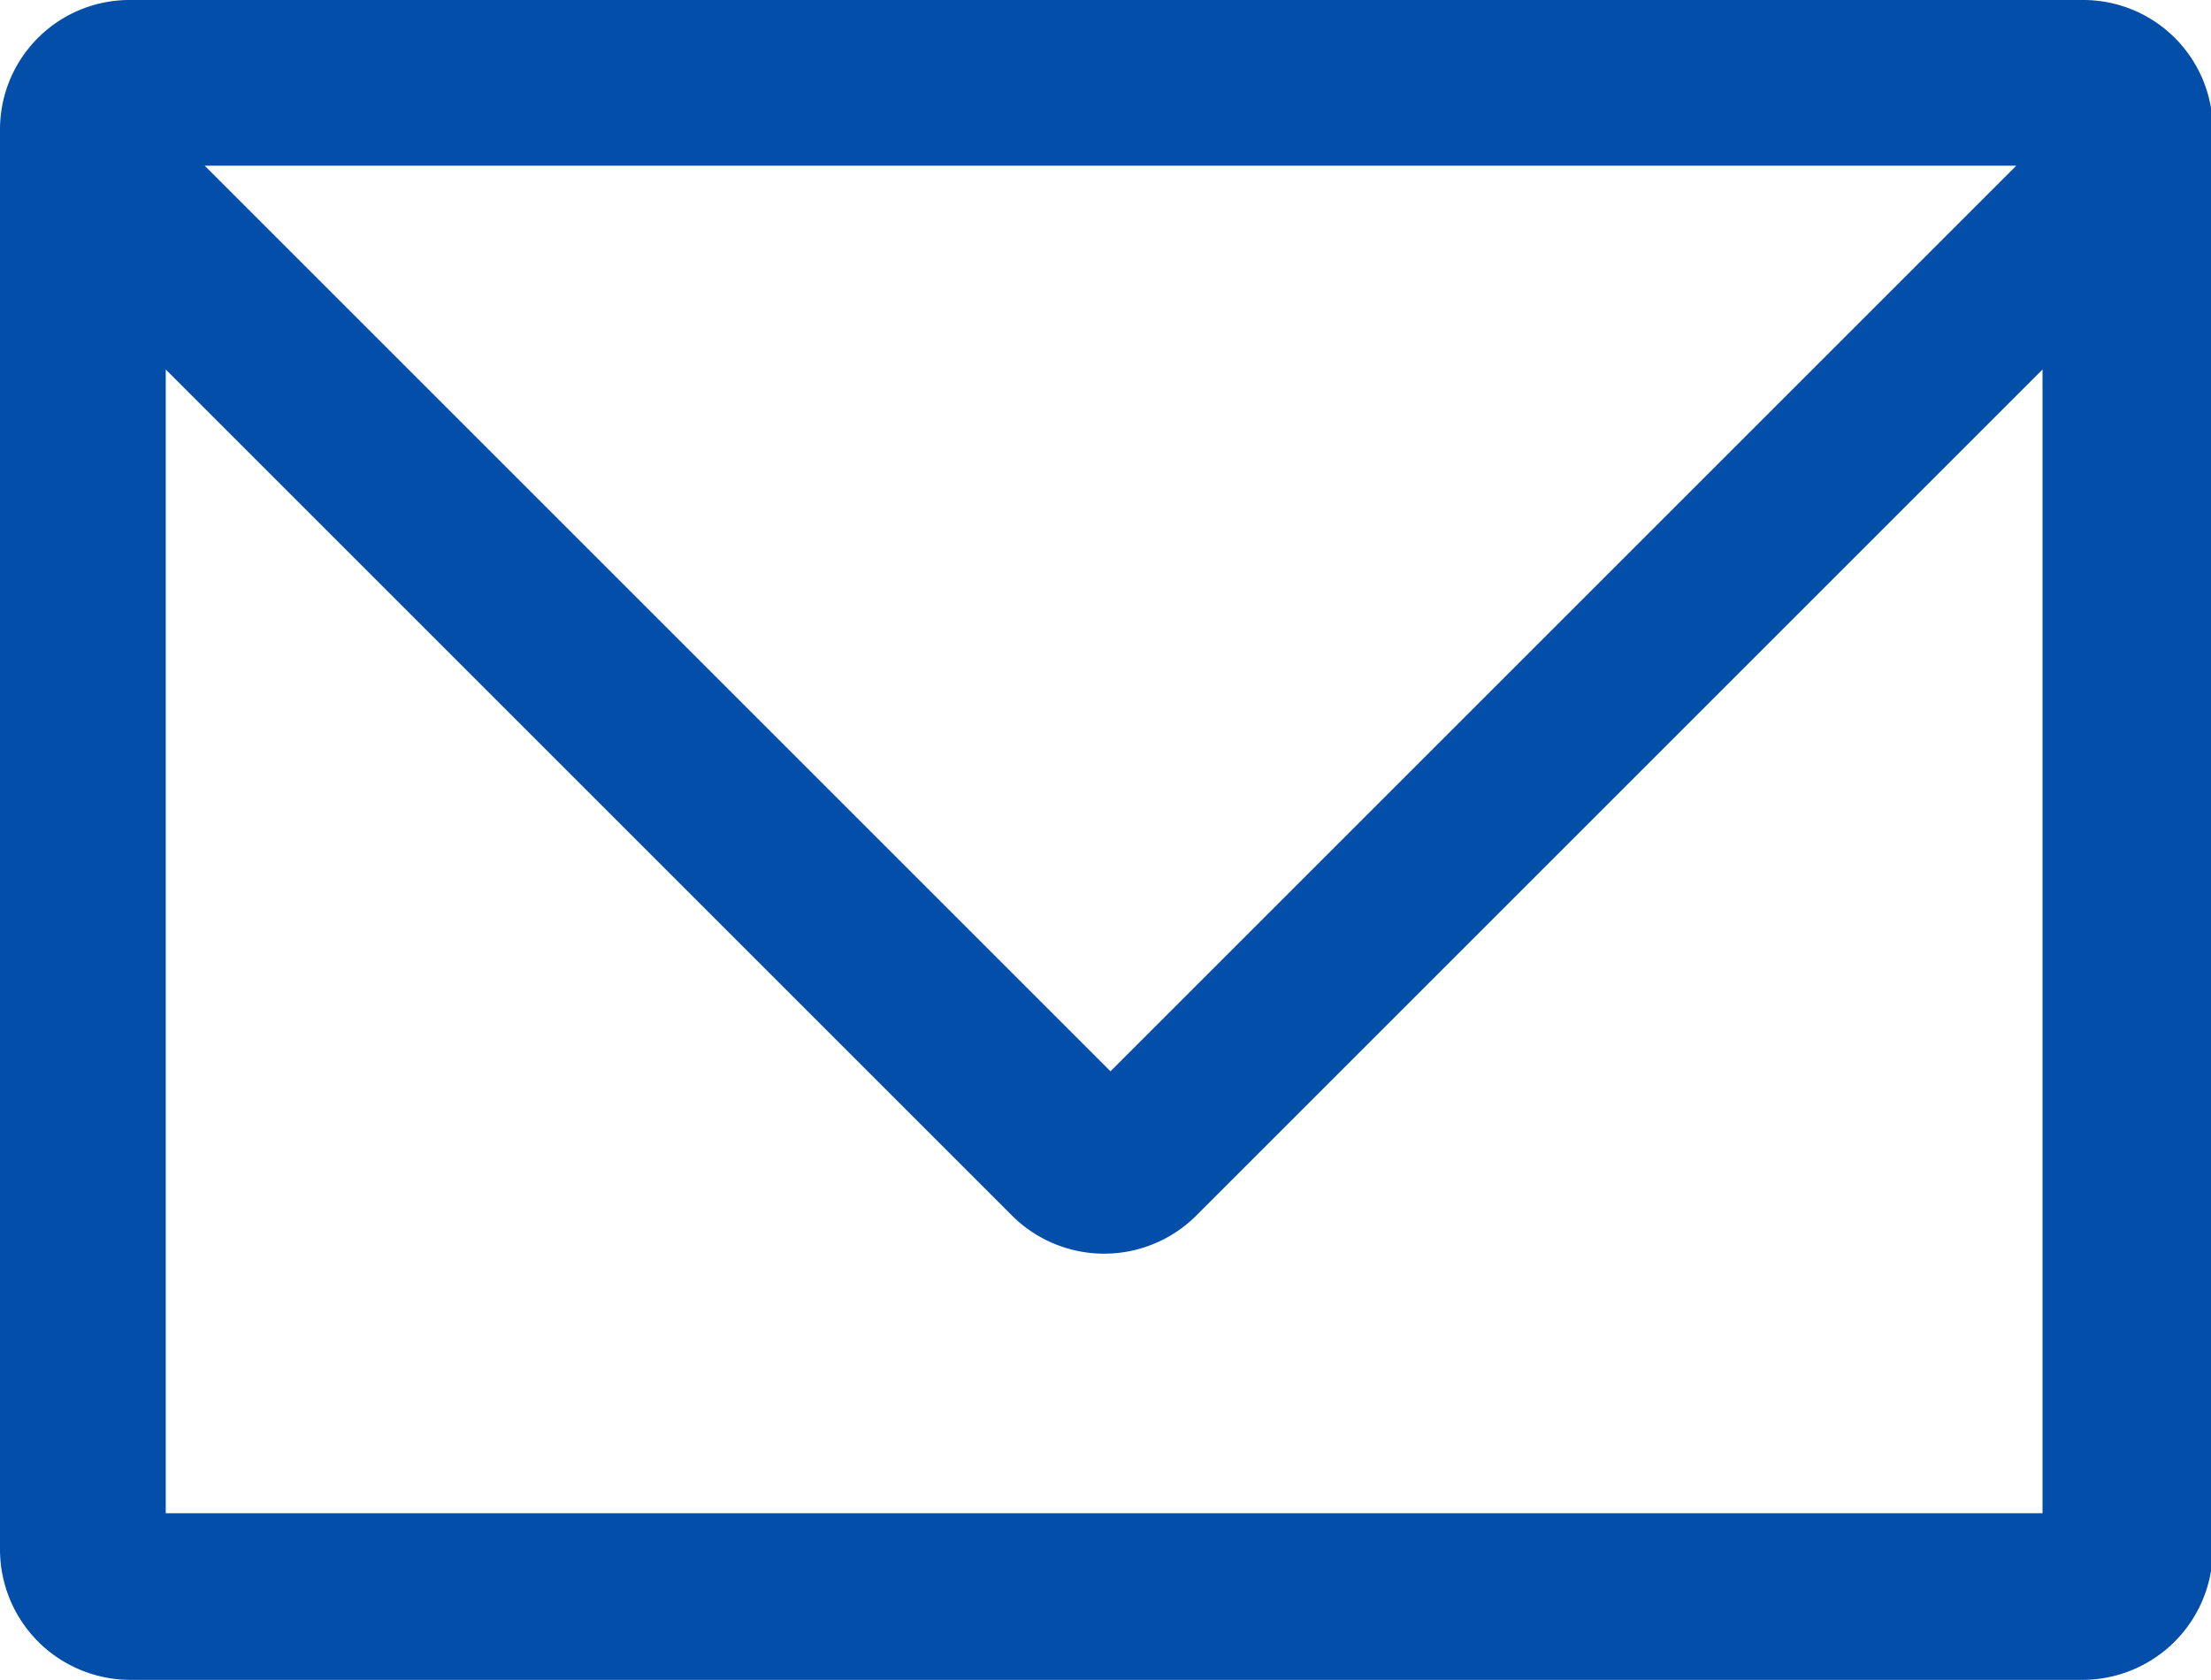
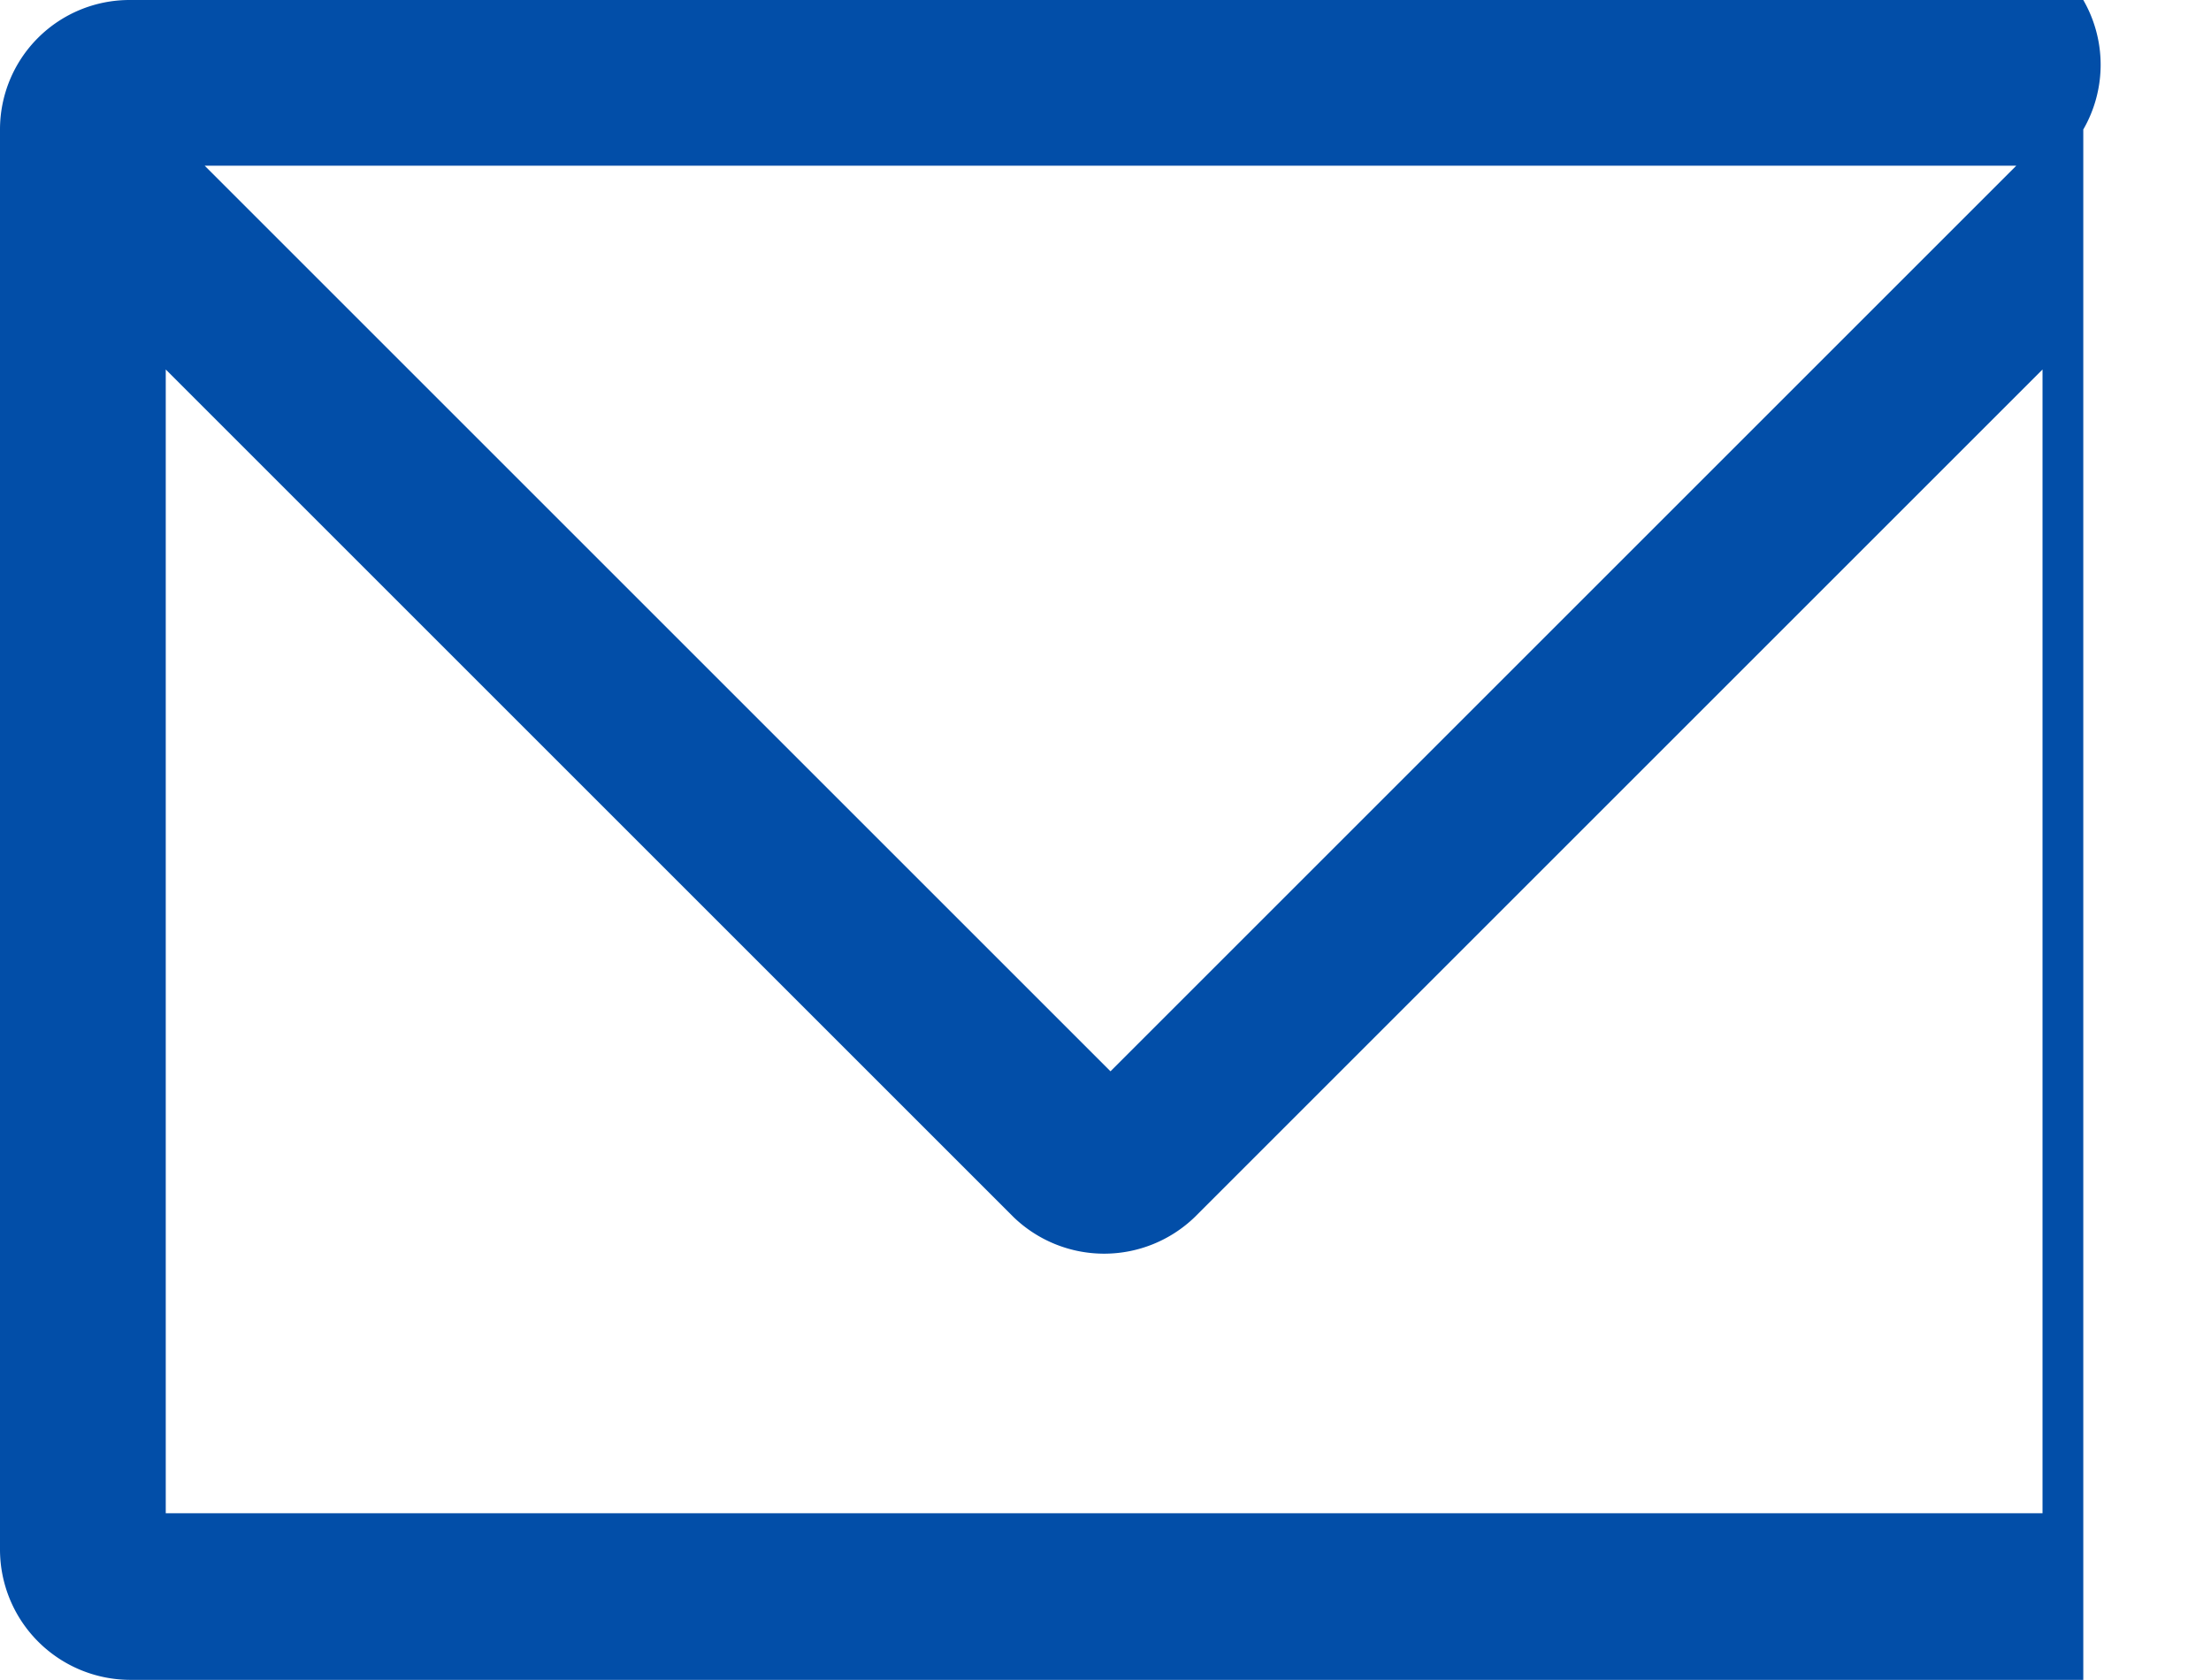
<svg xmlns="http://www.w3.org/2000/svg" width="24.41" height="18.55" viewBox="0 0 24.41 18.55">
  <defs>
    <style>.cls-1{fill:#024ea8;}</style>
  </defs>
  <g id="レイヤー_2" data-name="レイヤー 2">
    <g id="ヘッダ文字">
-       <path class="cls-1" d="M23,0H1.43A1.43,1.43,0,0,0,0,1.43V17.11a1.44,1.44,0,0,0,1.43,1.44H23a1.44,1.44,0,0,0,1.43-1.44V1.43A1.43,1.43,0,0,0,23,0Zm-.74,1.83-10,10-10-10ZM1.83,16.71V4.08l9.36,9.36a1.44,1.44,0,0,0,2,0l9.36-9.36V16.71Z" />
+       <path class="cls-1" d="M23,0H1.43A1.43,1.43,0,0,0,0,1.43V17.11a1.44,1.44,0,0,0,1.43,1.44H23V1.43A1.43,1.43,0,0,0,23,0Zm-.74,1.83-10,10-10-10ZM1.83,16.71V4.08l9.36,9.36a1.44,1.44,0,0,0,2,0l9.36-9.36V16.71Z" />
    </g>
  </g>
</svg>